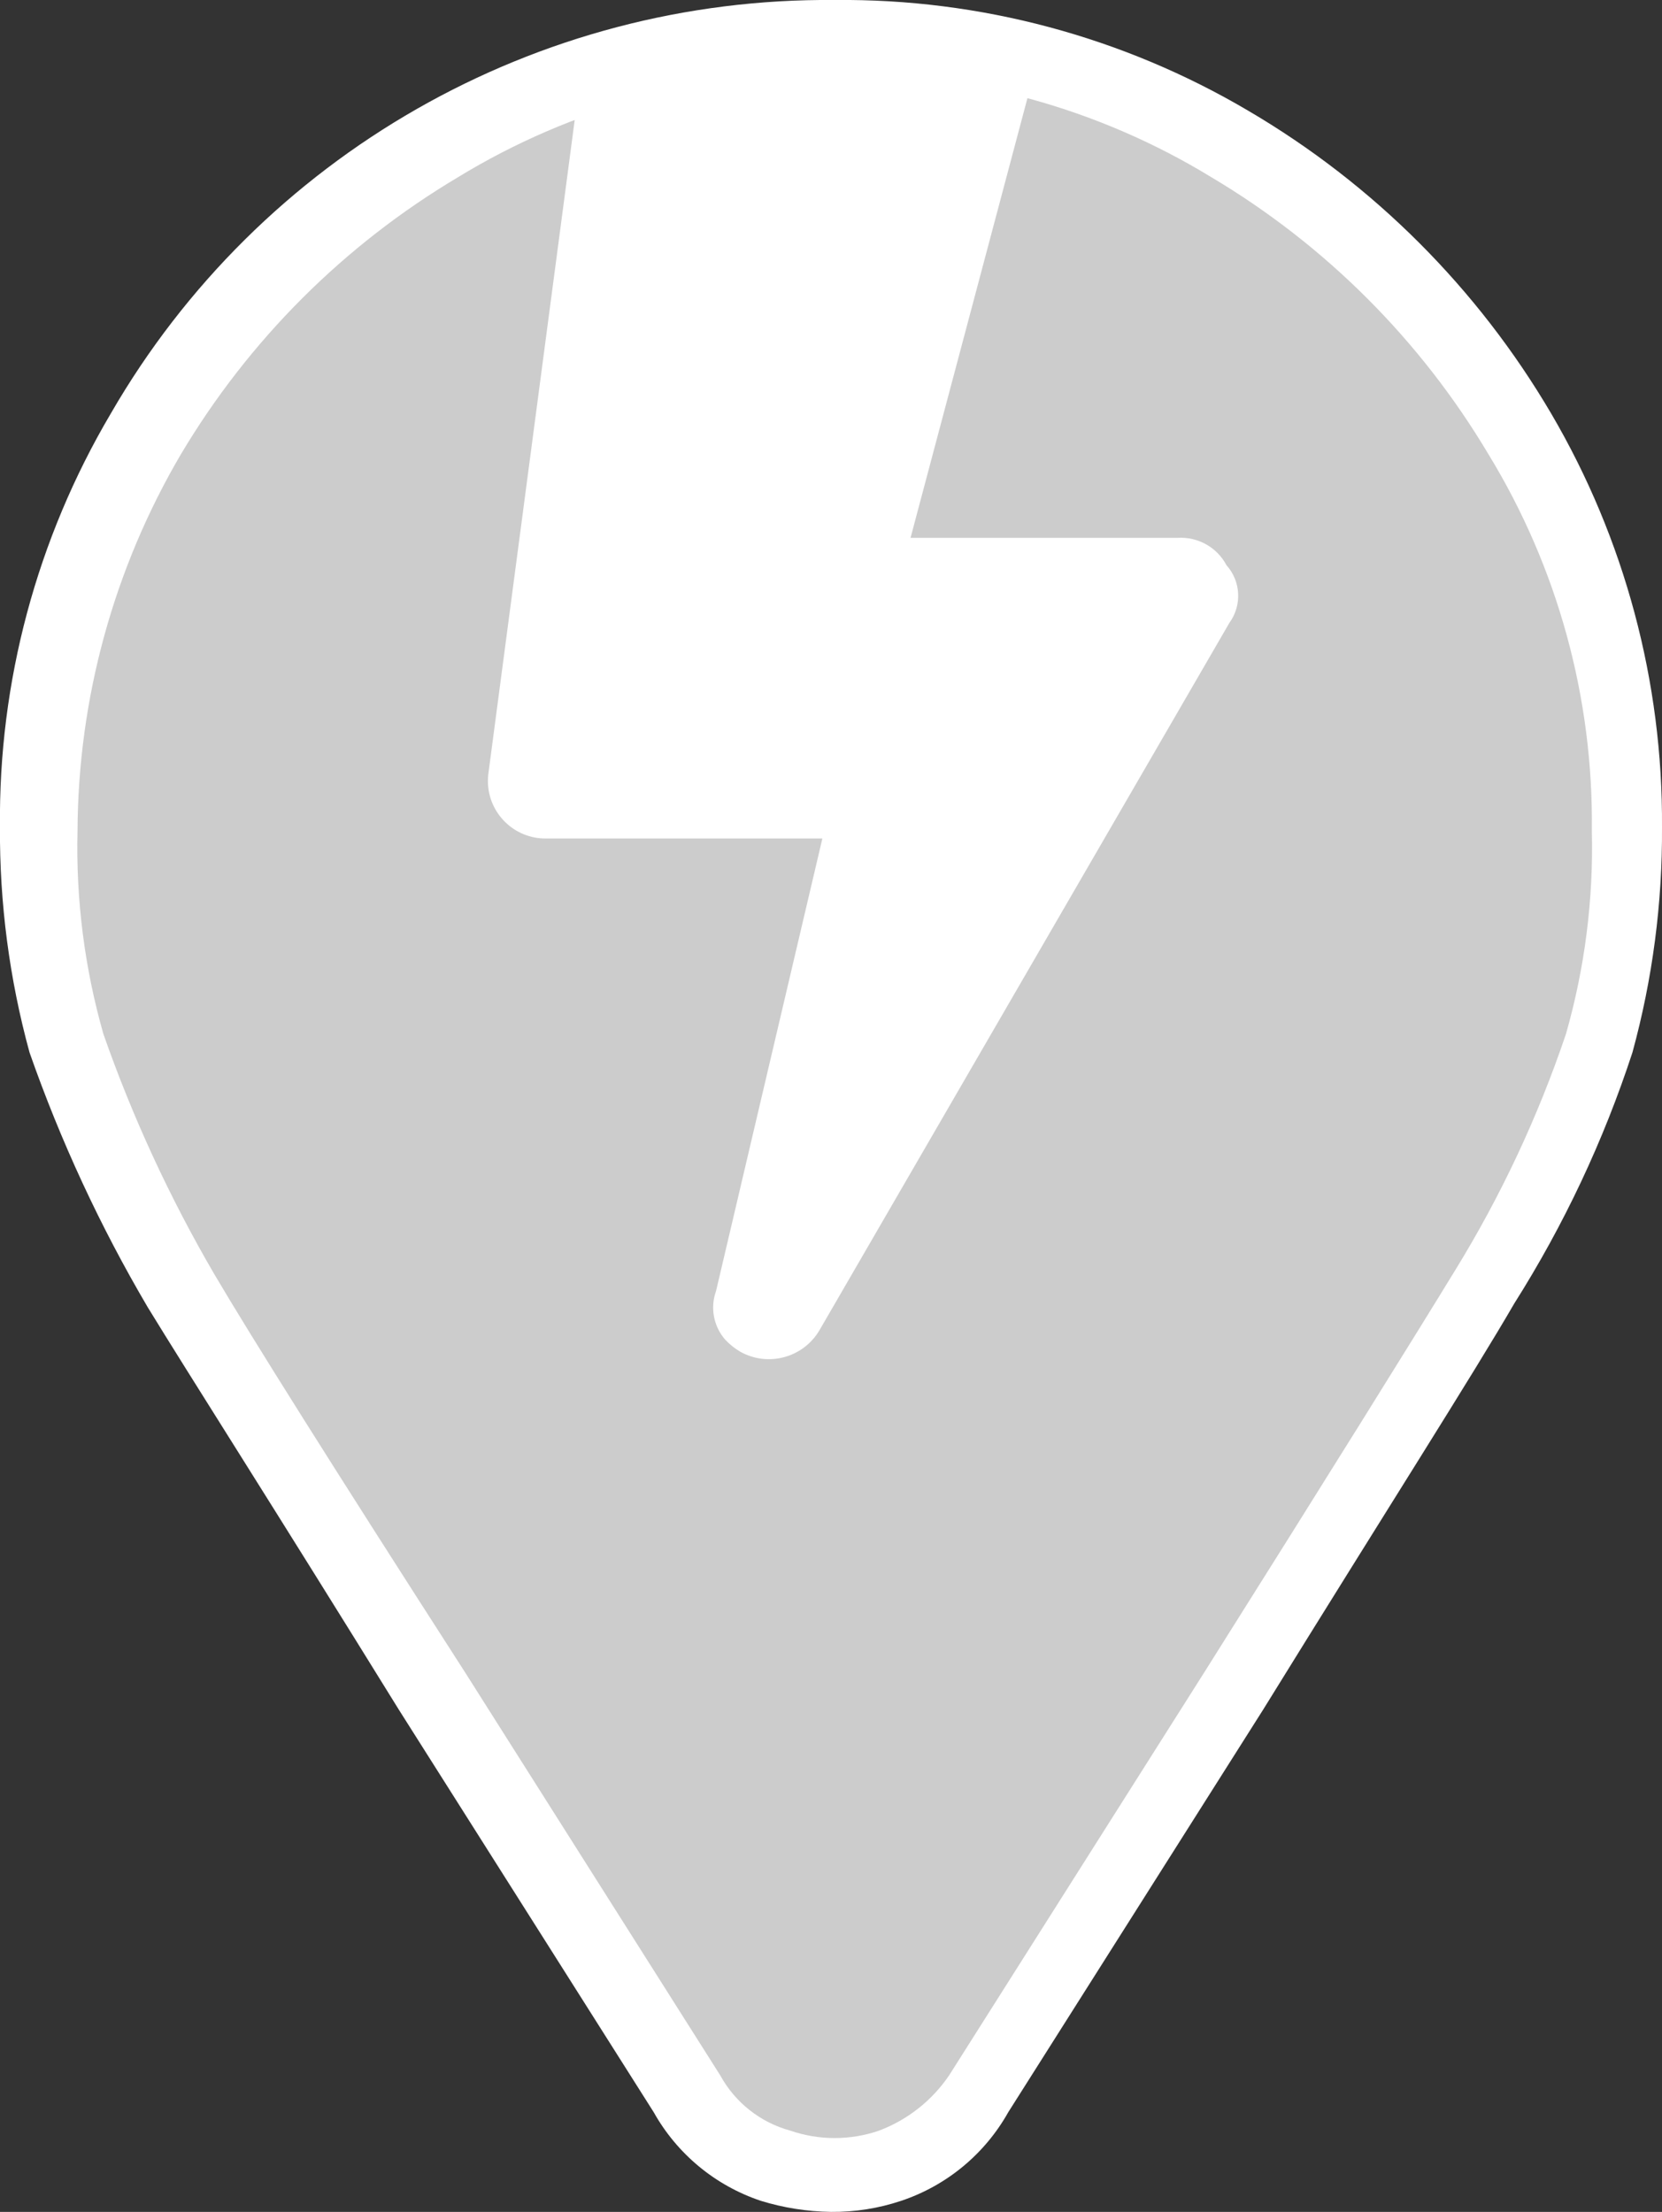
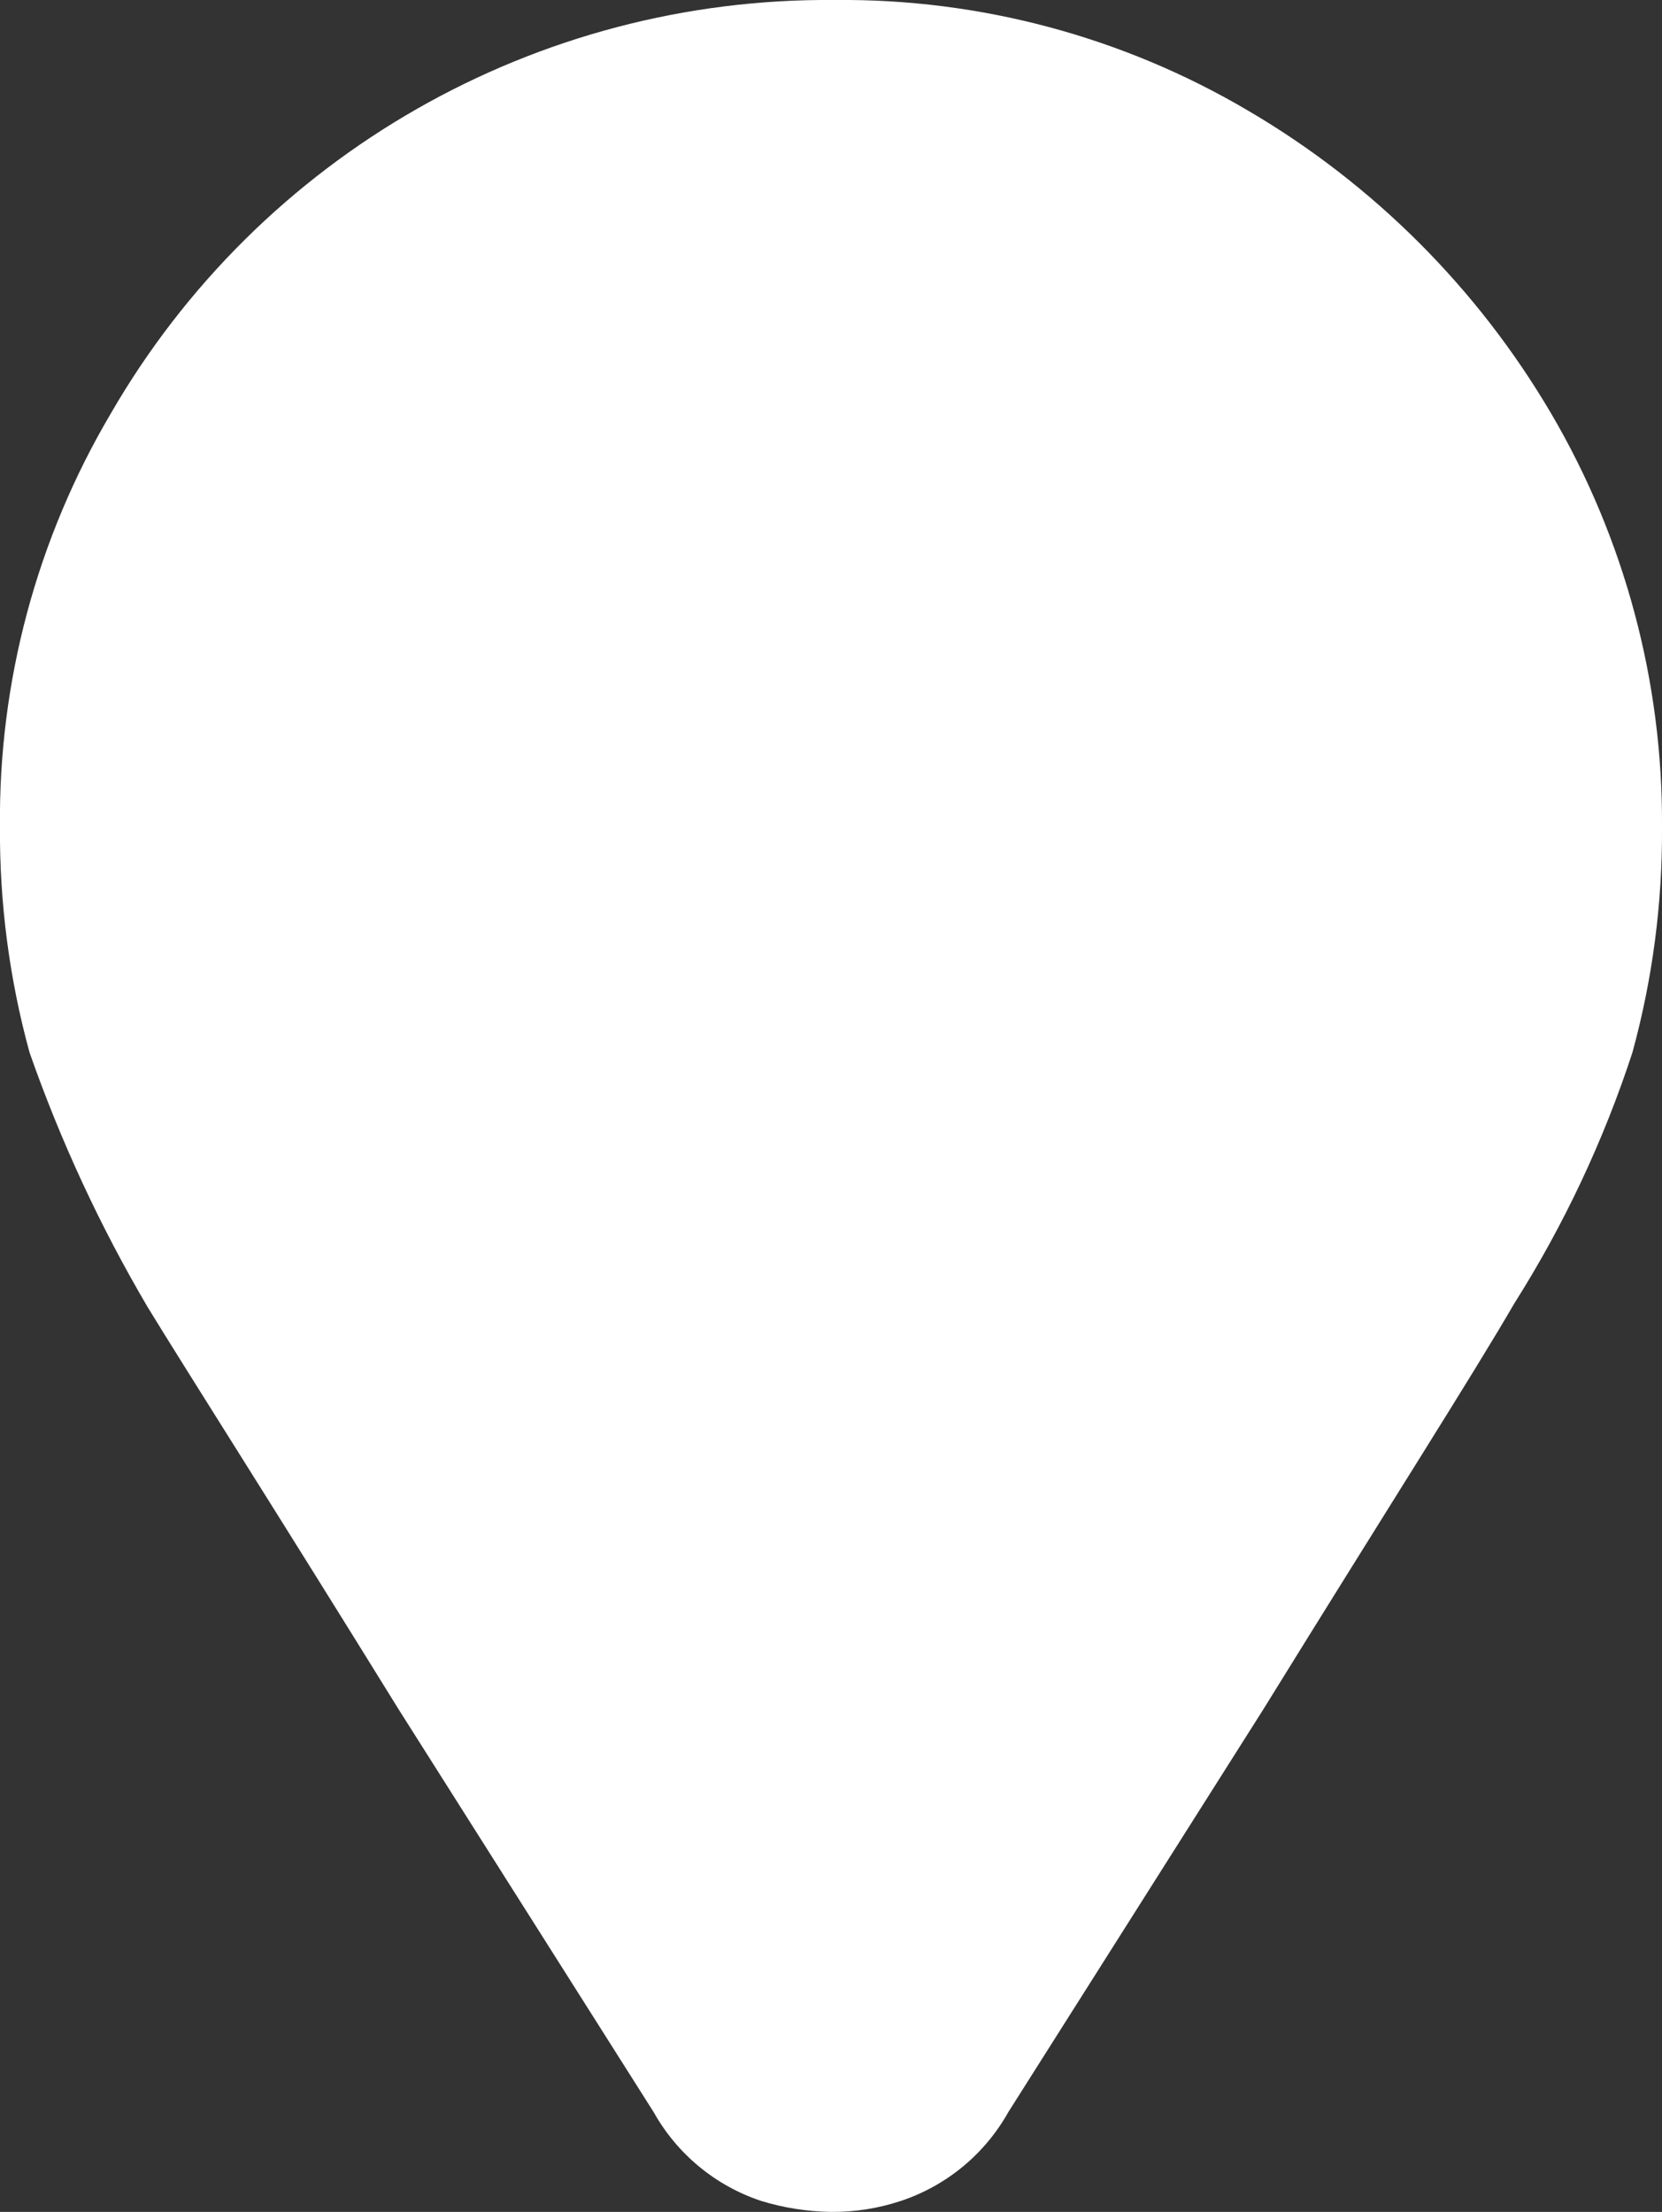
<svg xmlns="http://www.w3.org/2000/svg" version="1.1" id="Layer_1" x="0px" y="0px" width="44.999px" height="59.9px" viewBox="0 0 44.999 59.9" enable-background="new 0 0 44.999 59.9" xml:space="preserve">
  <rect x="0" y="0" width="44.999" height="59.9" fill="#333333" stroke="none" />
  <g transform="translate(-5493.401 -3397)">
    <path fill="#FFFFFF" d="M5516,3397c3.937-0.04,7.81,0.998,11.2,3c3.389,1.989,6.211,4.812,8.2,8.2c1.99,3.395,3.026,7.265,3,11.2   c0.013,2.06-0.256,4.113-0.8,6.1c-0.781,2.39-1.856,4.675-3.2,6.8c-1.1,1.9-3.4,5.5-6.8,11l-6.9,10.9   c-0.635,1.133-1.668,1.988-2.9,2.4c-0.612,0.205-1.254,0.306-1.9,0.3c-0.645-0.01-1.284-0.11-1.9-0.3   c-1.231-0.412-2.265-1.267-2.9-2.4l-6.9-10.9c-3.4-5.5-5.7-9.1-6.8-10.9c-1.289-2.19-2.36-4.501-3.2-6.9   c-0.544-1.987-0.813-4.04-0.8-6.1c-0.04-3.937,0.998-7.81,3-11.2C5500.438,3401.207,5507.926,3396.928,5516,3397z" />
-     <path fill="#CCCCCC" d="M5516,3399c-3.596-0.045-7.131,0.925-10.2,2.8c-3.086,1.836-5.664,4.414-7.5,7.5   c-1.817,3.093-2.784,6.612-2.8,10.2c-0.046,1.858,0.19,3.713,0.7,5.5c0.79,2.258,1.795,4.434,3,6.5c1,1.7,3.2,5.2,6.8,10.8   l6.9,10.9l0,0c0.403,0.737,1.089,1.279,1.9,1.5c0.778,0.267,1.622,0.267,2.4,0c0.773-0.292,1.437-0.816,1.9-1.5l0,0l6.9-10.9   c3.4-5.4,5.7-9.1,6.8-10.9c1.238-2.013,2.244-4.16,3-6.4c0.51-1.787,0.747-3.642,0.7-5.5c0.045-3.596-0.925-7.131-2.8-10.2   c-1.836-3.086-4.414-5.664-7.5-7.5C5523.131,3399.925,5519.595,3398.955,5516,3399" />
-     <path fill="#FFFFFF" d="M5526.688,3413.866l-11.104,19.165c-0.44,0.739-1.387,0.994-2.138,0.576   c-0.152-0.089-0.291-0.2-0.411-0.329c-0.315-0.361-0.41-0.865-0.247-1.316l2.879-12.255h-7.484   c-0.86,0.008-1.564-0.683-1.572-1.543c0-0.062,0.002-0.123,0.009-0.184l2.506-18.98l6.134-1l6.134,1l-3.34,12.565h7.238   c0.545-0.031,1.06,0.257,1.315,0.74C5526.999,3412.74,5527.033,3413.391,5526.688,3413.866z" />
  </g>
</svg>